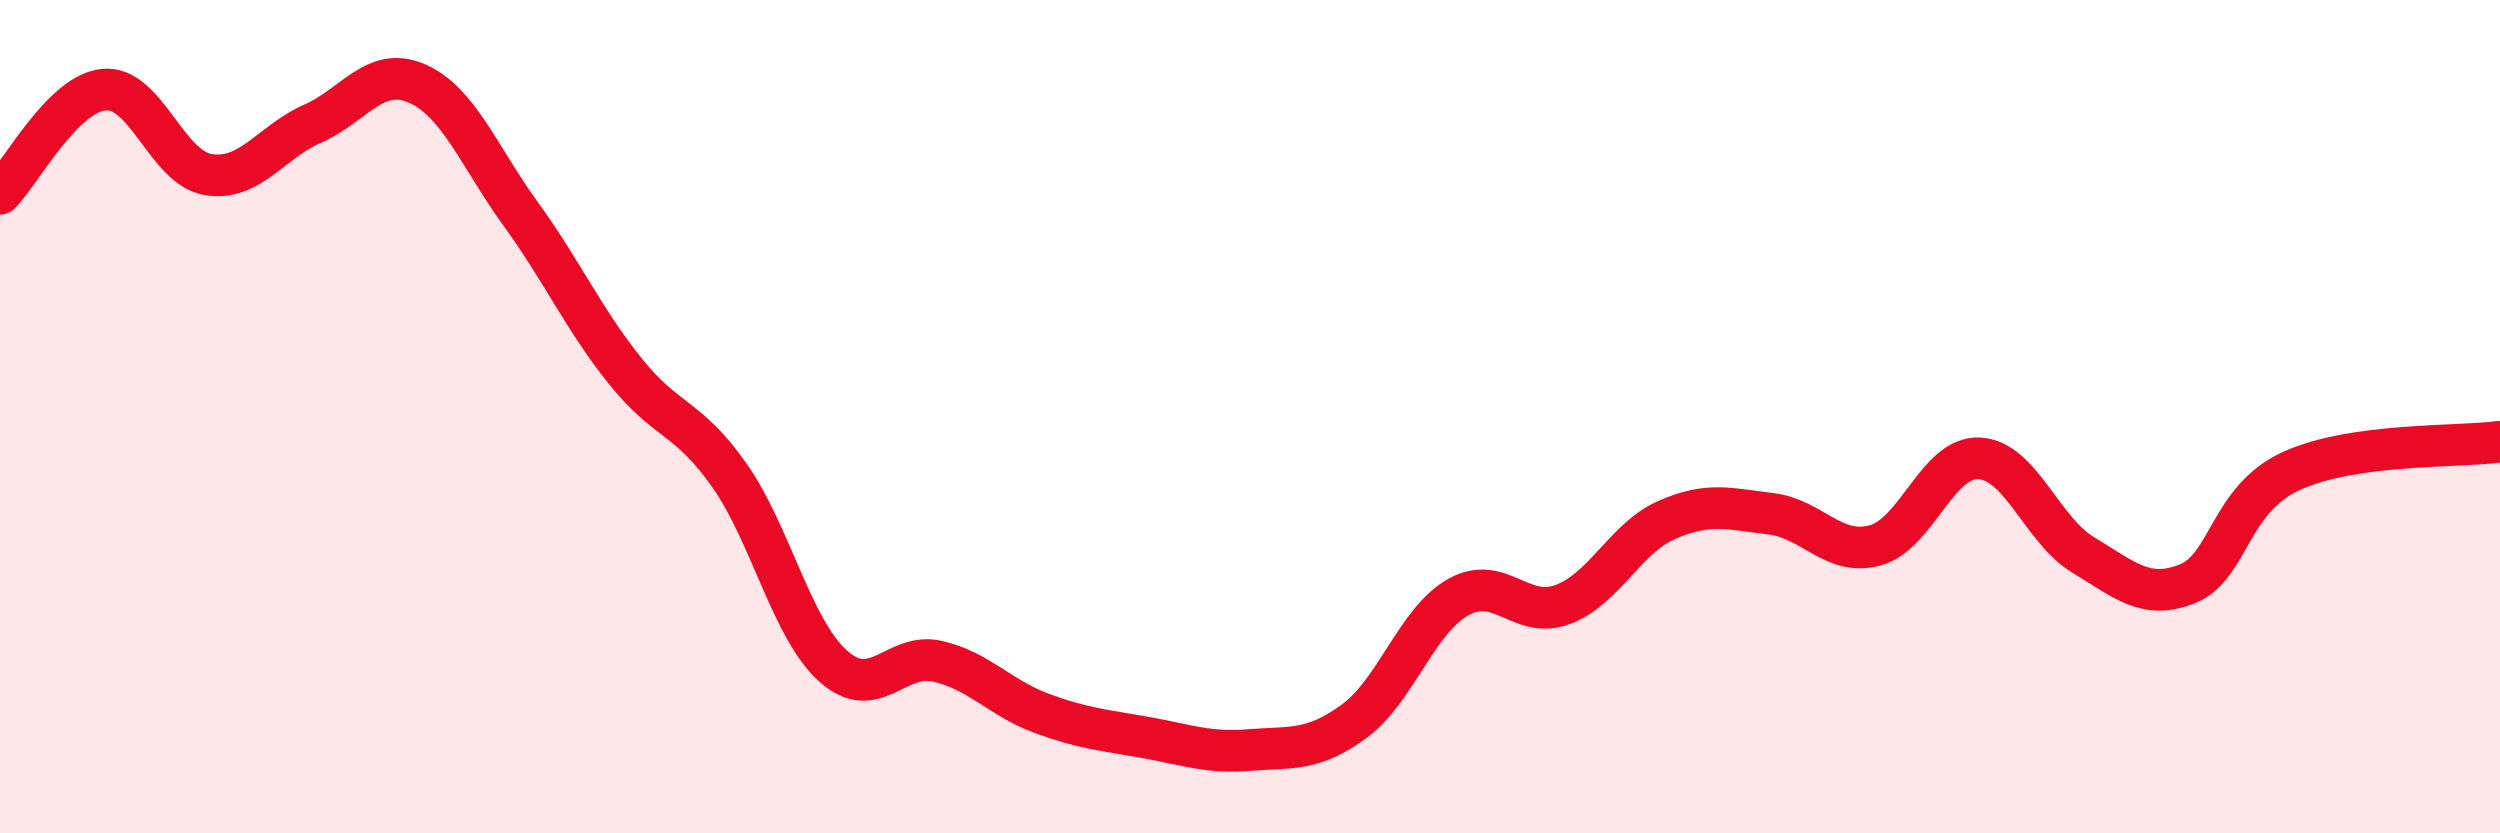
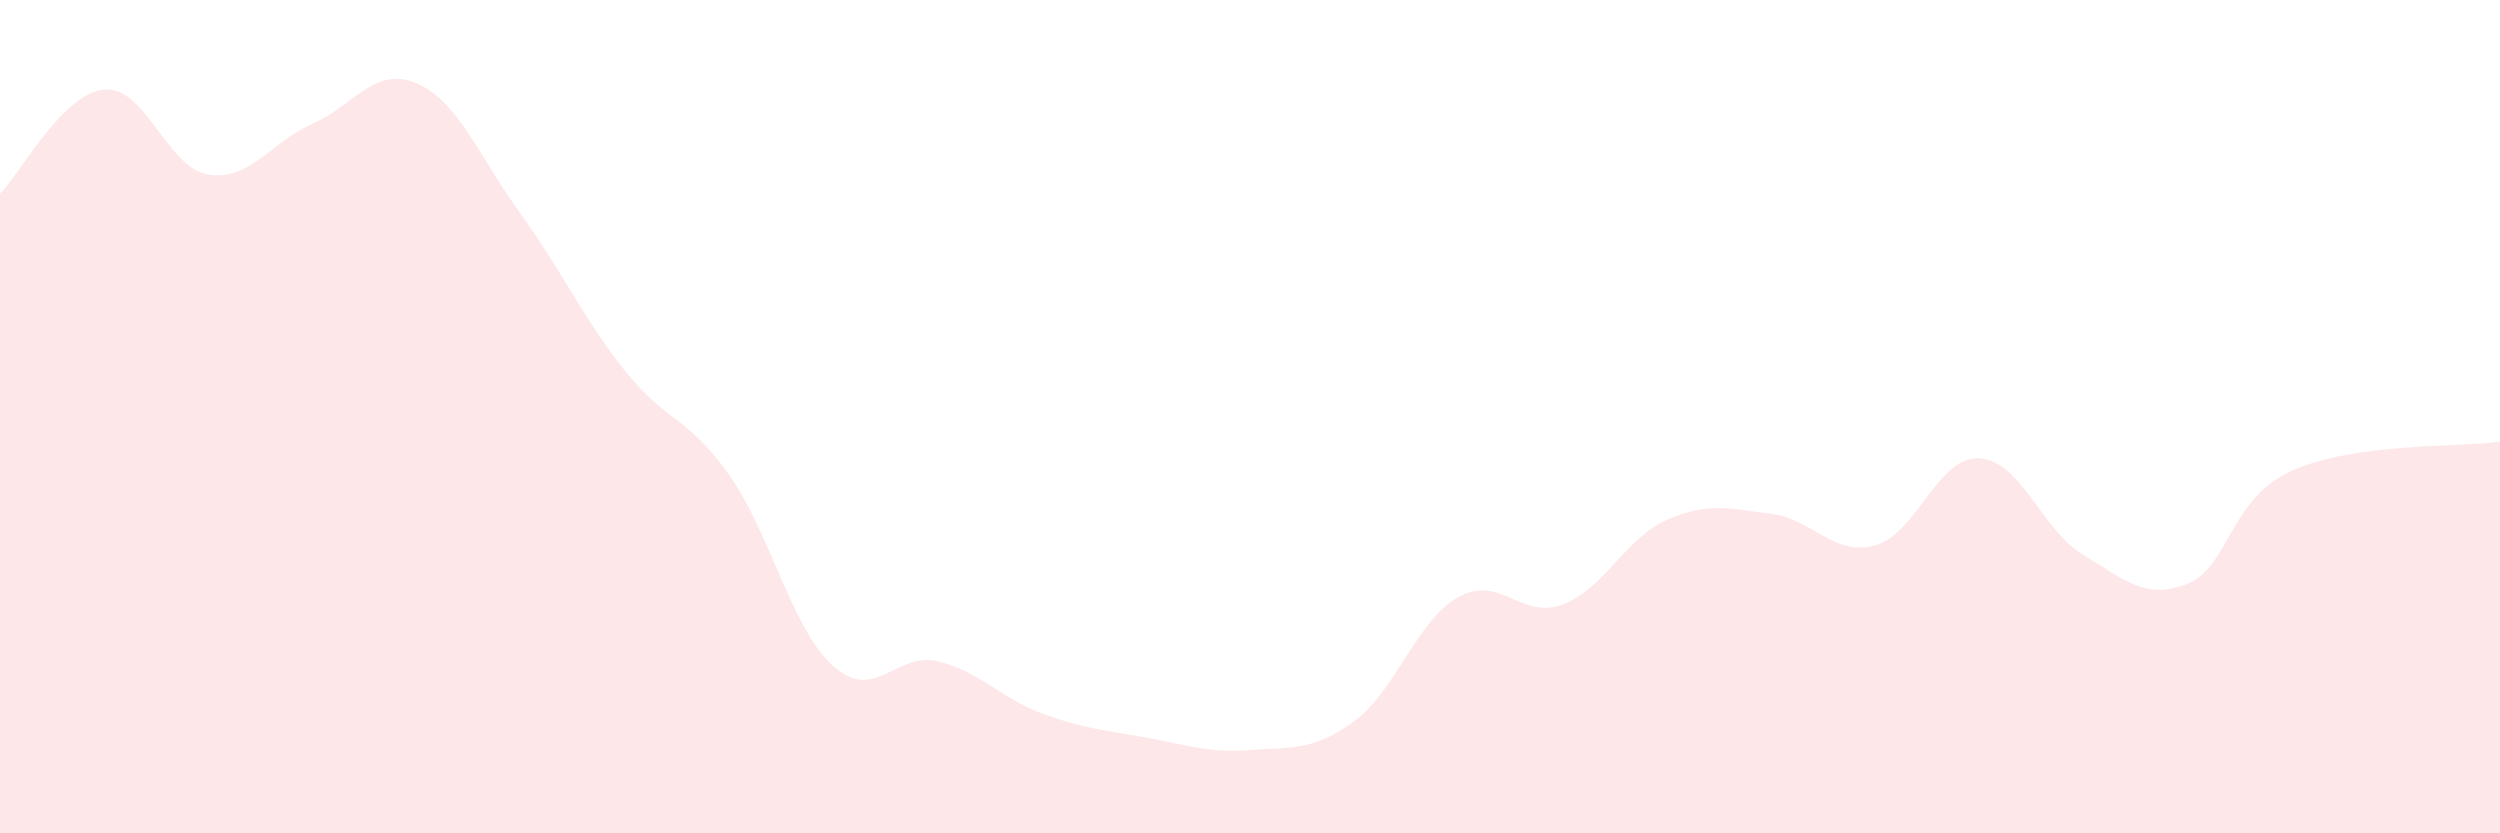
<svg xmlns="http://www.w3.org/2000/svg" width="60" height="20" viewBox="0 0 60 20">
  <path d="M 0,4.65 C 0.5,4.15 1.5,2.24 2.5,2.15 C 3.5,2.06 4,4.03 5,4.19 C 6,4.35 6.5,3.41 7.5,2.97 C 8.5,2.53 9,1.57 10,2 C 11,2.43 11.5,3.76 12.5,5.14 C 13.5,6.52 14,7.65 15,8.9 C 16,10.15 16.5,9.98 17.5,11.4 C 18.5,12.82 19,15.1 20,15.99 C 21,16.88 21.5,15.64 22.5,15.87 C 23.5,16.1 24,16.75 25,17.12 C 26,17.49 26.5,17.52 27.5,17.7 C 28.5,17.88 29,18.08 30,18 C 31,17.92 31.5,18.04 32.5,17.31 C 33.5,16.58 34,14.89 35,14.33 C 36,13.77 36.5,14.88 37.5,14.51 C 38.5,14.14 39,12.92 40,12.48 C 41,12.04 41.5,12.21 42.5,12.33 C 43.5,12.45 44,13.36 45,13.09 C 46,12.82 46.5,10.95 47.5,11 C 48.5,11.05 49,12.72 50,13.32 C 51,13.92 51.5,14.41 52.5,14.01 C 53.5,13.61 53.5,11.98 55,11.3 C 56.5,10.62 59,10.74 60,10.6L60 20L0 20Z" fill="#EB0A25" opacity="0.1" stroke-linecap="round" stroke-linejoin="round" />
-   <path d="M 0,4.65 C 0.5,4.15 1.5,2.24 2.5,2.15 C 3.5,2.06 4,4.03 5,4.19 C 6,4.35 6.5,3.41 7.5,2.97 C 8.5,2.53 9,1.57 10,2 C 11,2.43 11.5,3.76 12.5,5.14 C 13.5,6.52 14,7.65 15,8.9 C 16,10.15 16.5,9.98 17.5,11.4 C 18.5,12.82 19,15.1 20,15.99 C 21,16.88 21.5,15.64 22.5,15.87 C 23.5,16.1 24,16.75 25,17.12 C 26,17.49 26.5,17.52 27.5,17.7 C 28.5,17.88 29,18.08 30,18 C 31,17.92 31.5,18.04 32.5,17.31 C 33.5,16.58 34,14.89 35,14.33 C 36,13.77 36.5,14.88 37.5,14.51 C 38.5,14.14 39,12.92 40,12.48 C 41,12.04 41.5,12.21 42.5,12.33 C 43.5,12.45 44,13.36 45,13.09 C 46,12.82 46.5,10.95 47.5,11 C 48.5,11.05 49,12.72 50,13.32 C 51,13.92 51.5,14.41 52.5,14.01 C 53.5,13.61 53.5,11.98 55,11.3 C 56.5,10.62 59,10.74 60,10.6" stroke="#EB0A25" stroke-width="1" fill="none" stroke-linecap="round" stroke-linejoin="round" />
</svg>